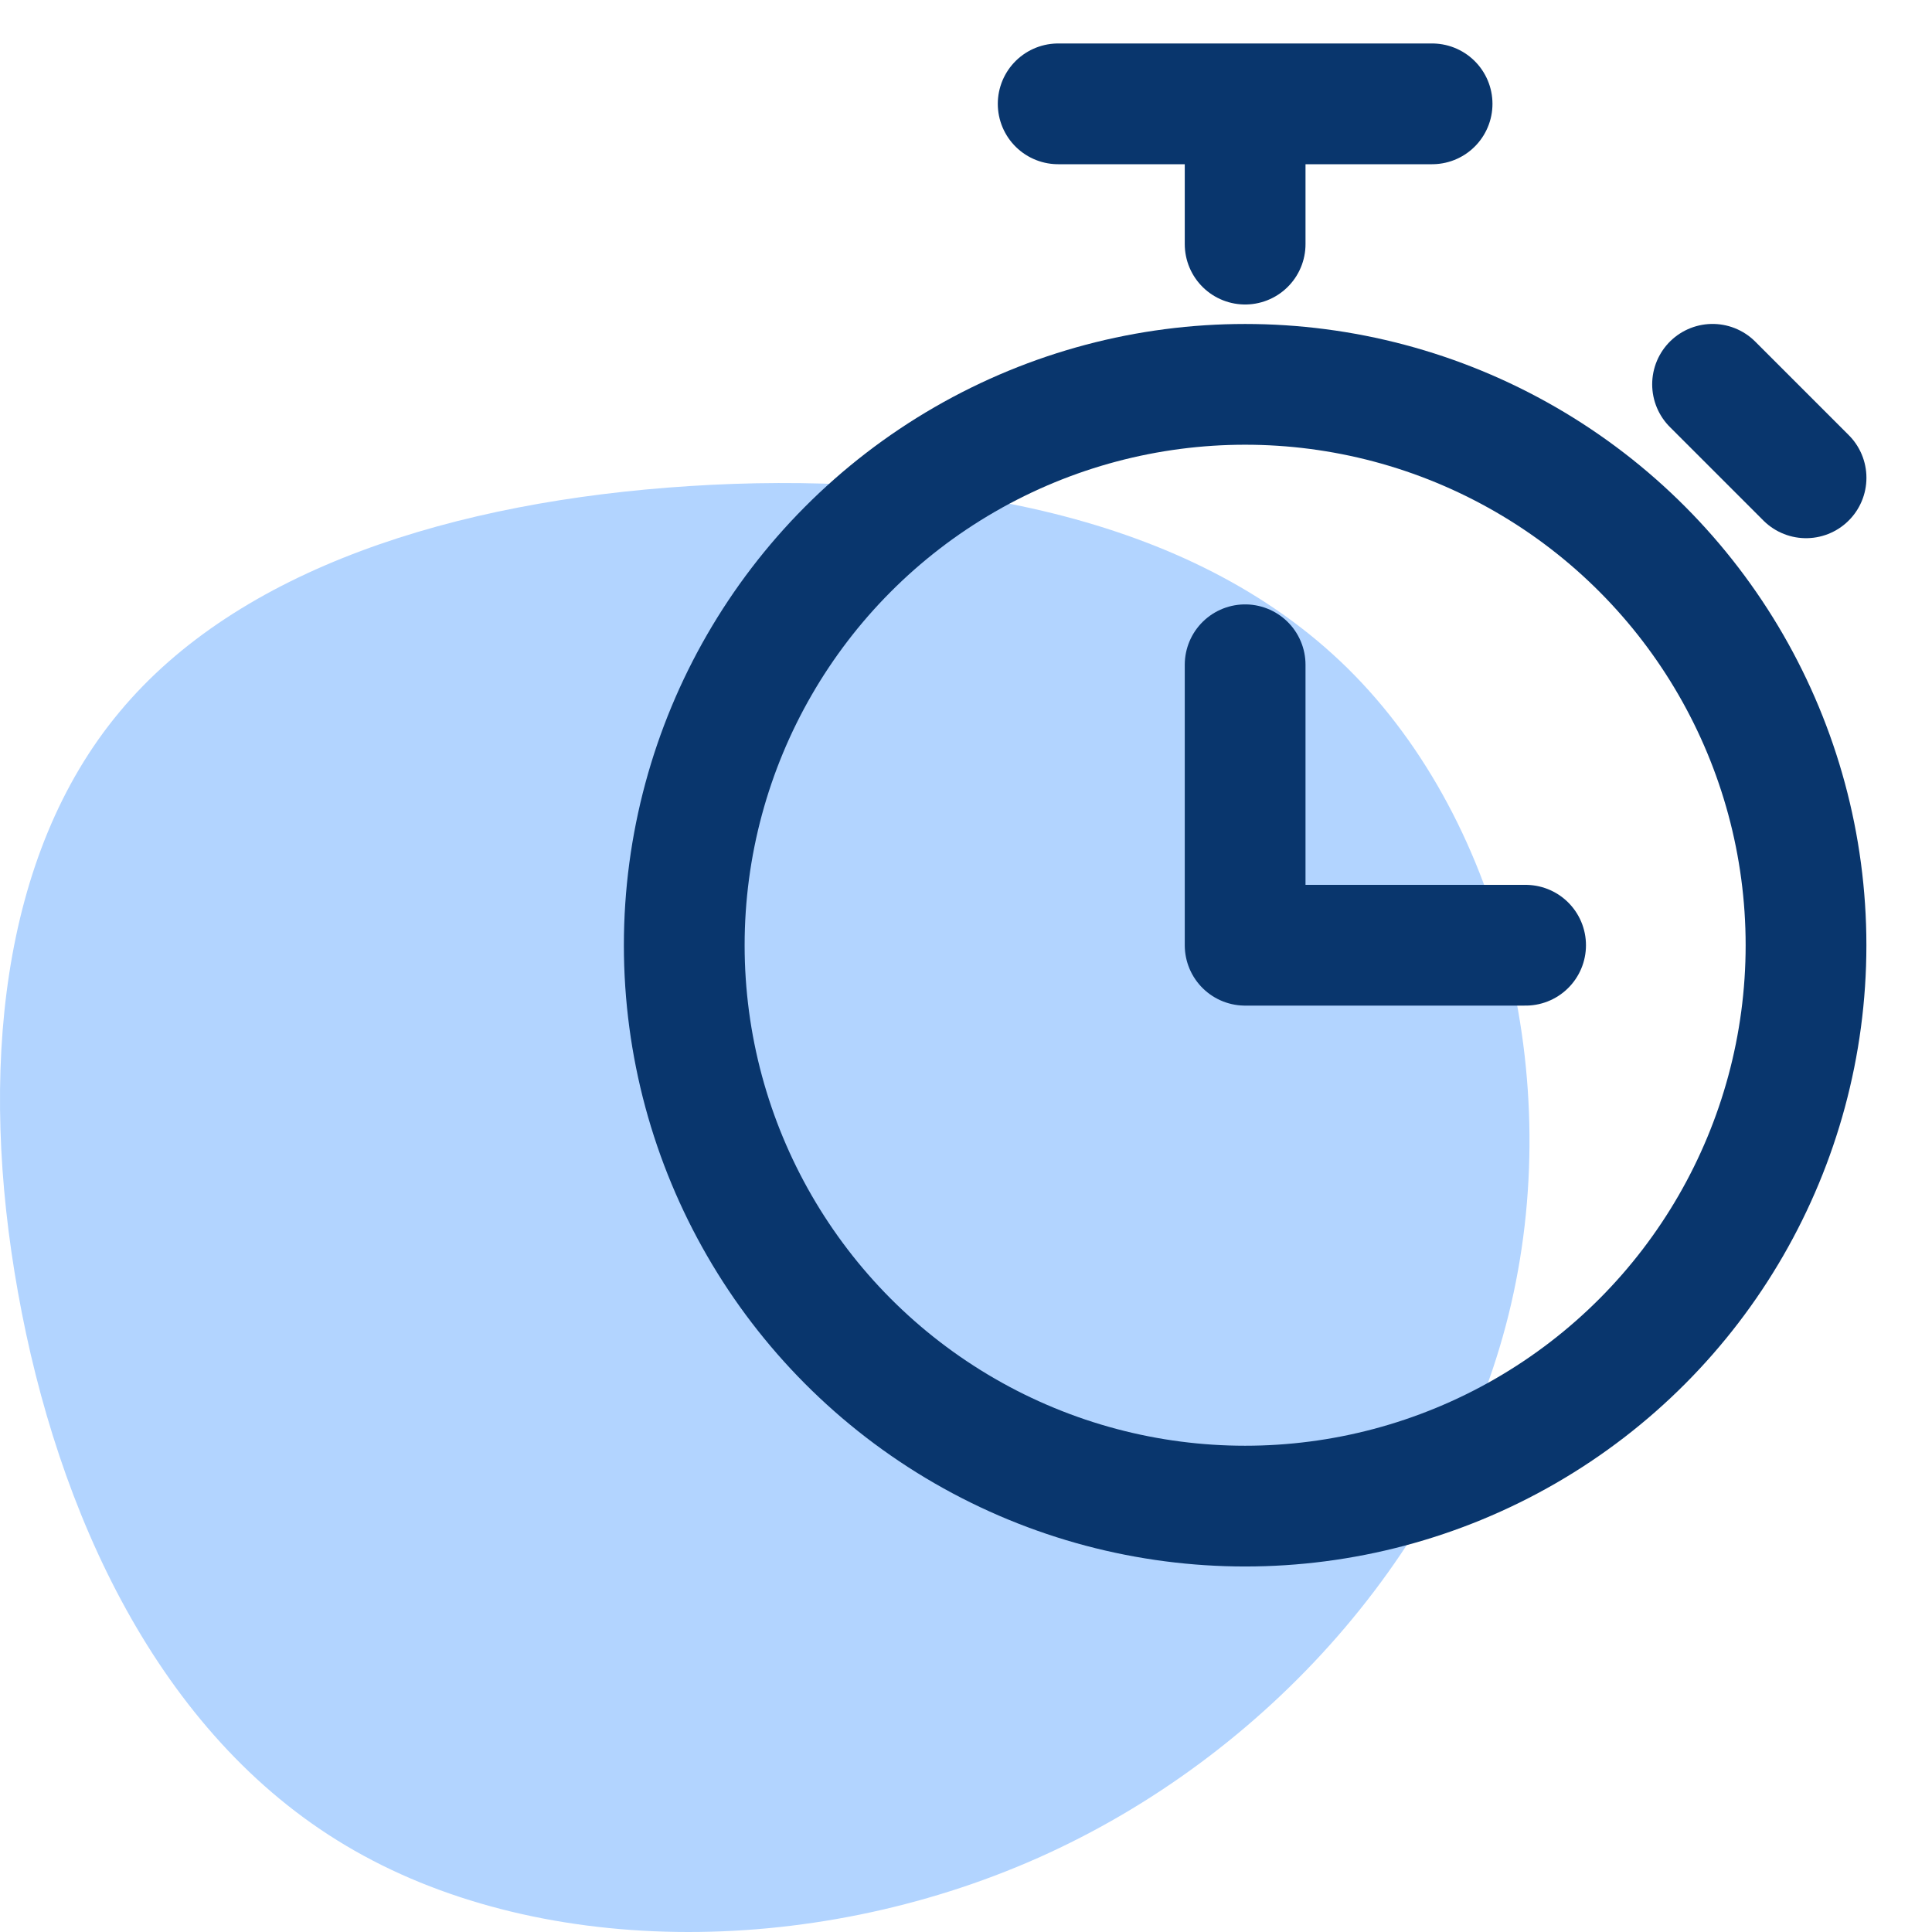
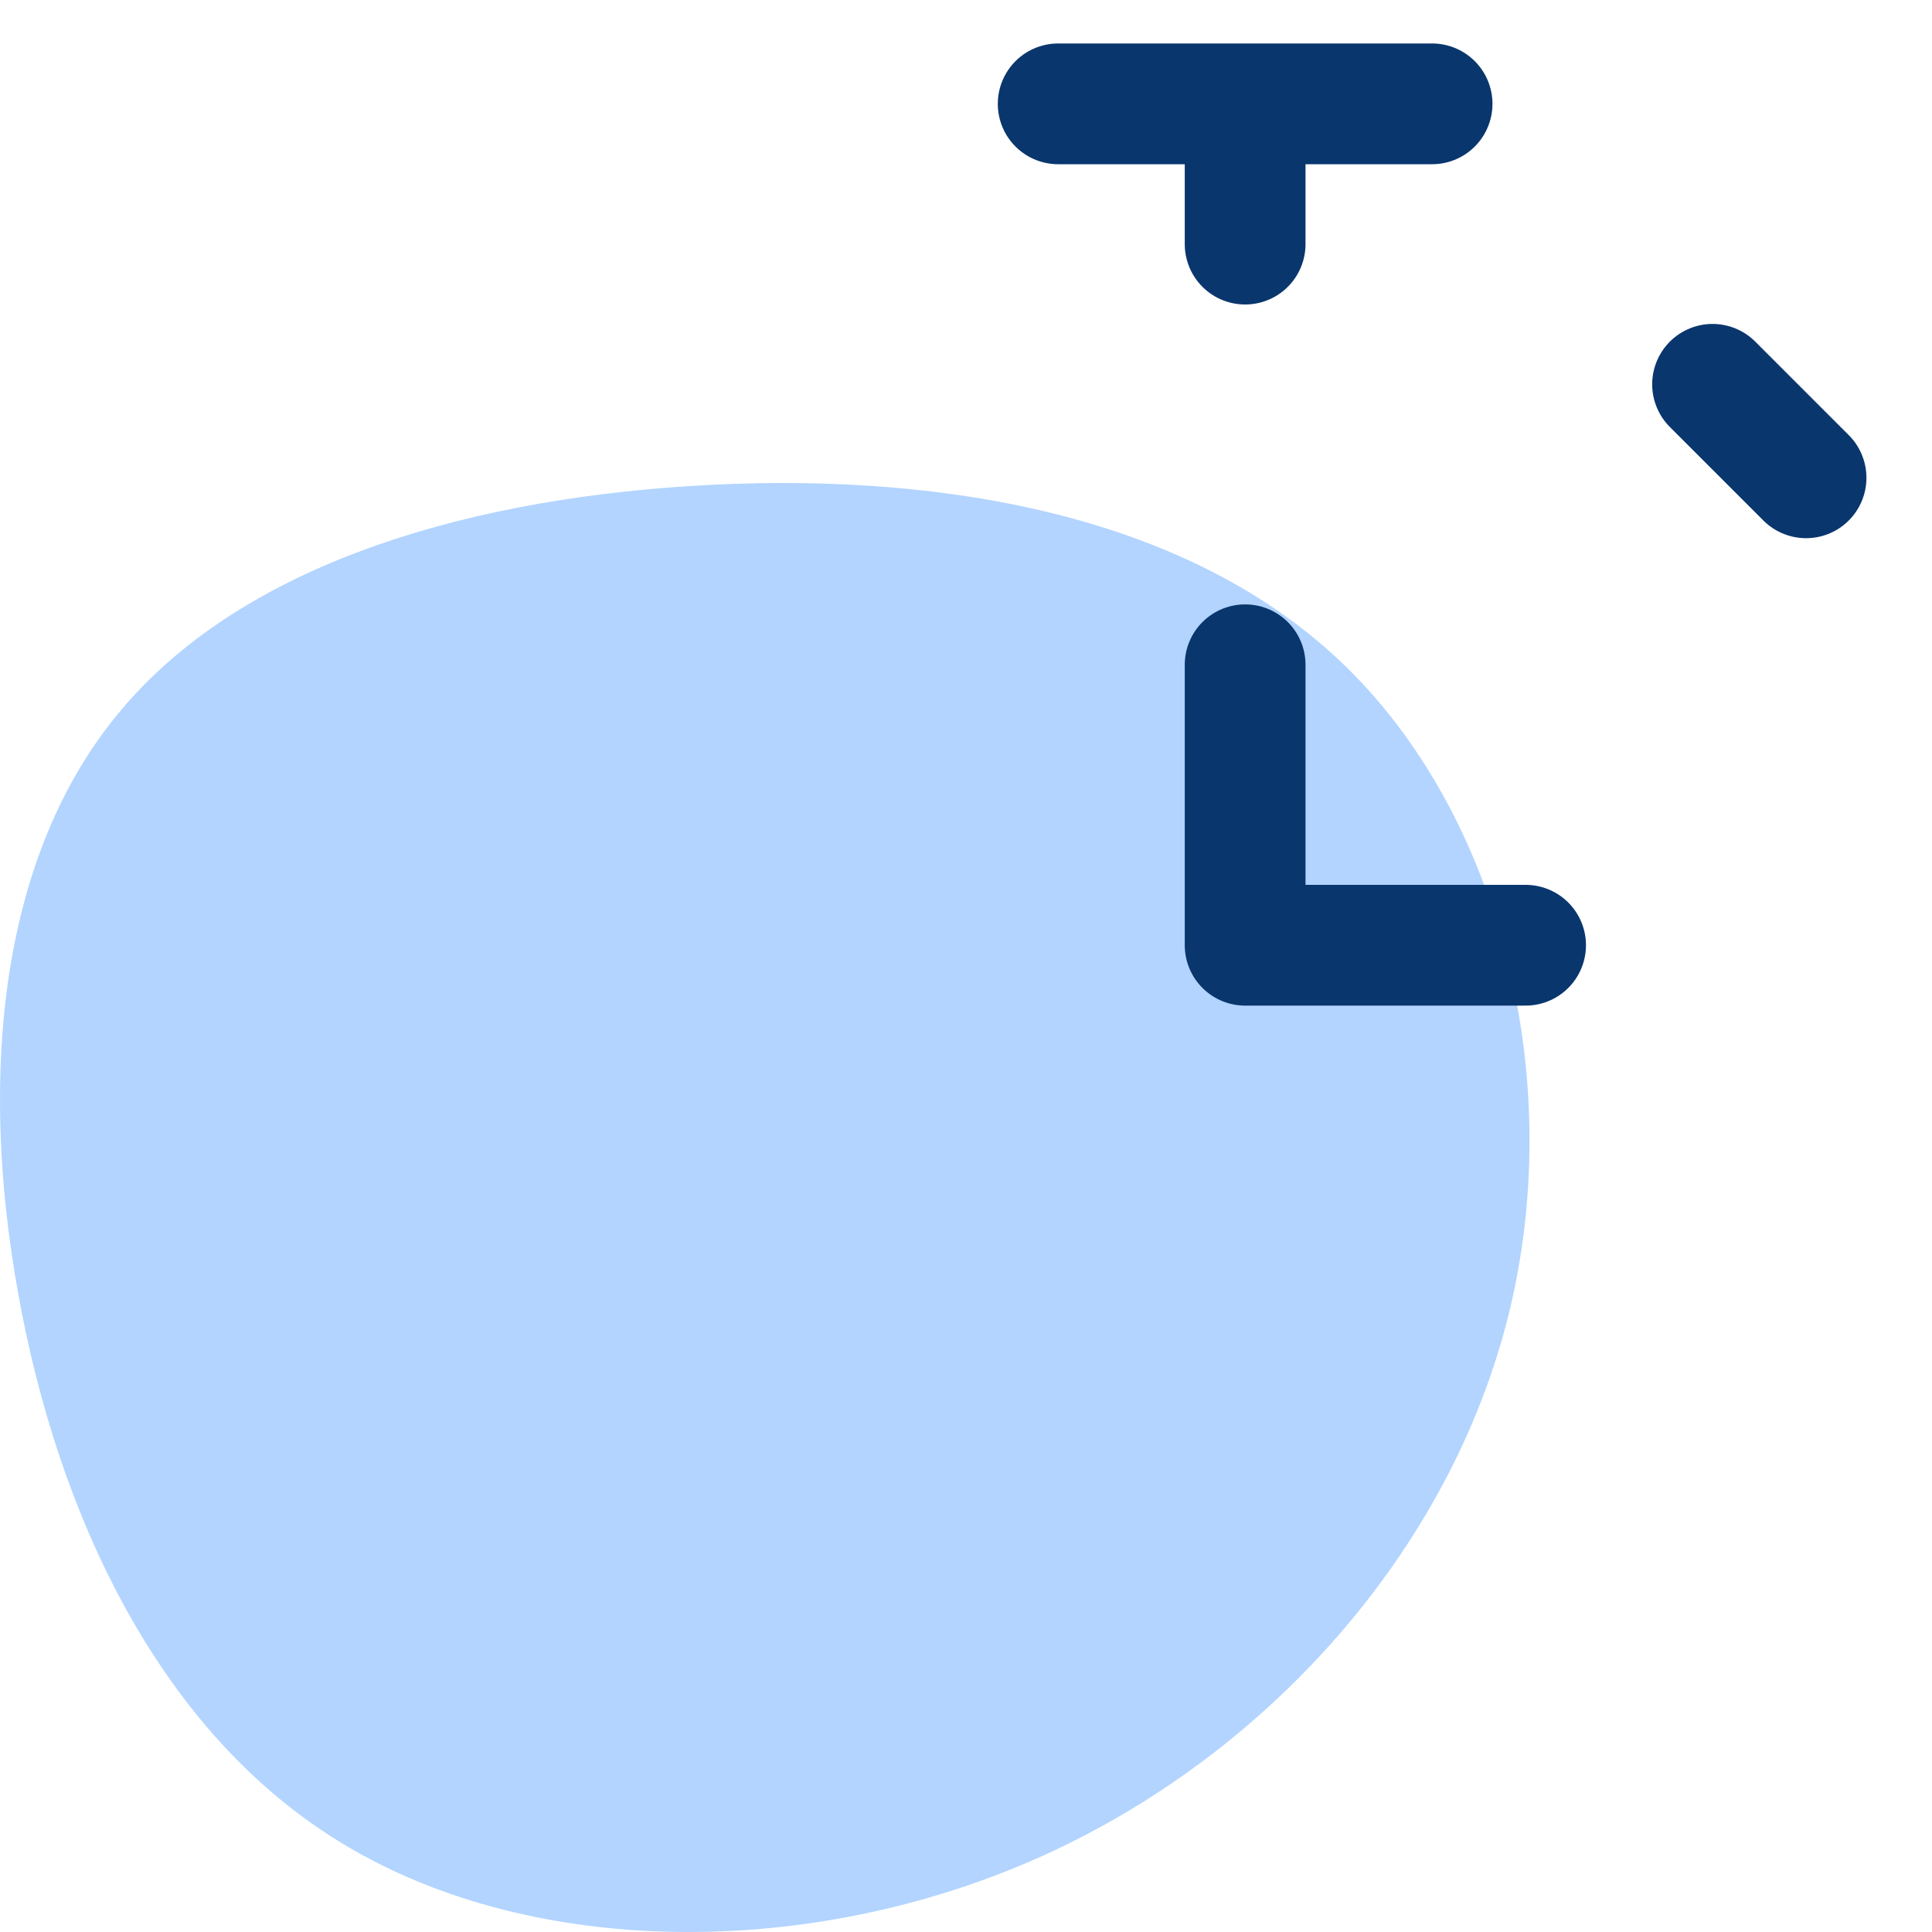
<svg xmlns="http://www.w3.org/2000/svg" width="48" height="48" viewBox="0 0 48 48">
  <g fill="none" fill-rule="evenodd">
    <path fill="#B2D4FF" d="M33.296 16.425c3.992 3.777 5.636 10.393 4.182 16.246-1.455 5.86-6 10.957-11.685 13.486-5.694 2.529-12.528 2.481-17.197-.302-4.669-2.775-7.172-8.286-8.148-13.74C-.535 26.65.01 21.235 2.968 17.69c2.951-3.555 8.314-5.24 14.165-5.614 5.842-.374 12.172.572 16.163 4.35z" />
    <path stroke="#09366D" stroke-linecap="round" stroke-linejoin="round" stroke-width="3" d="M30.935 16.516L30.935 23.484 37.903 23.484" />
-     <circle cx="30.935" cy="23.484" r="13.935" stroke="#09366D" stroke-linecap="round" stroke-linejoin="round" stroke-width="3" />
    <path stroke="#09366D" stroke-linecap="round" stroke-linejoin="round" stroke-width="3" d="M26.29 2.58h9.29M30.935 2.58v3.485M42.548 9.548l2.323 2.323" />
  </g>
</svg>